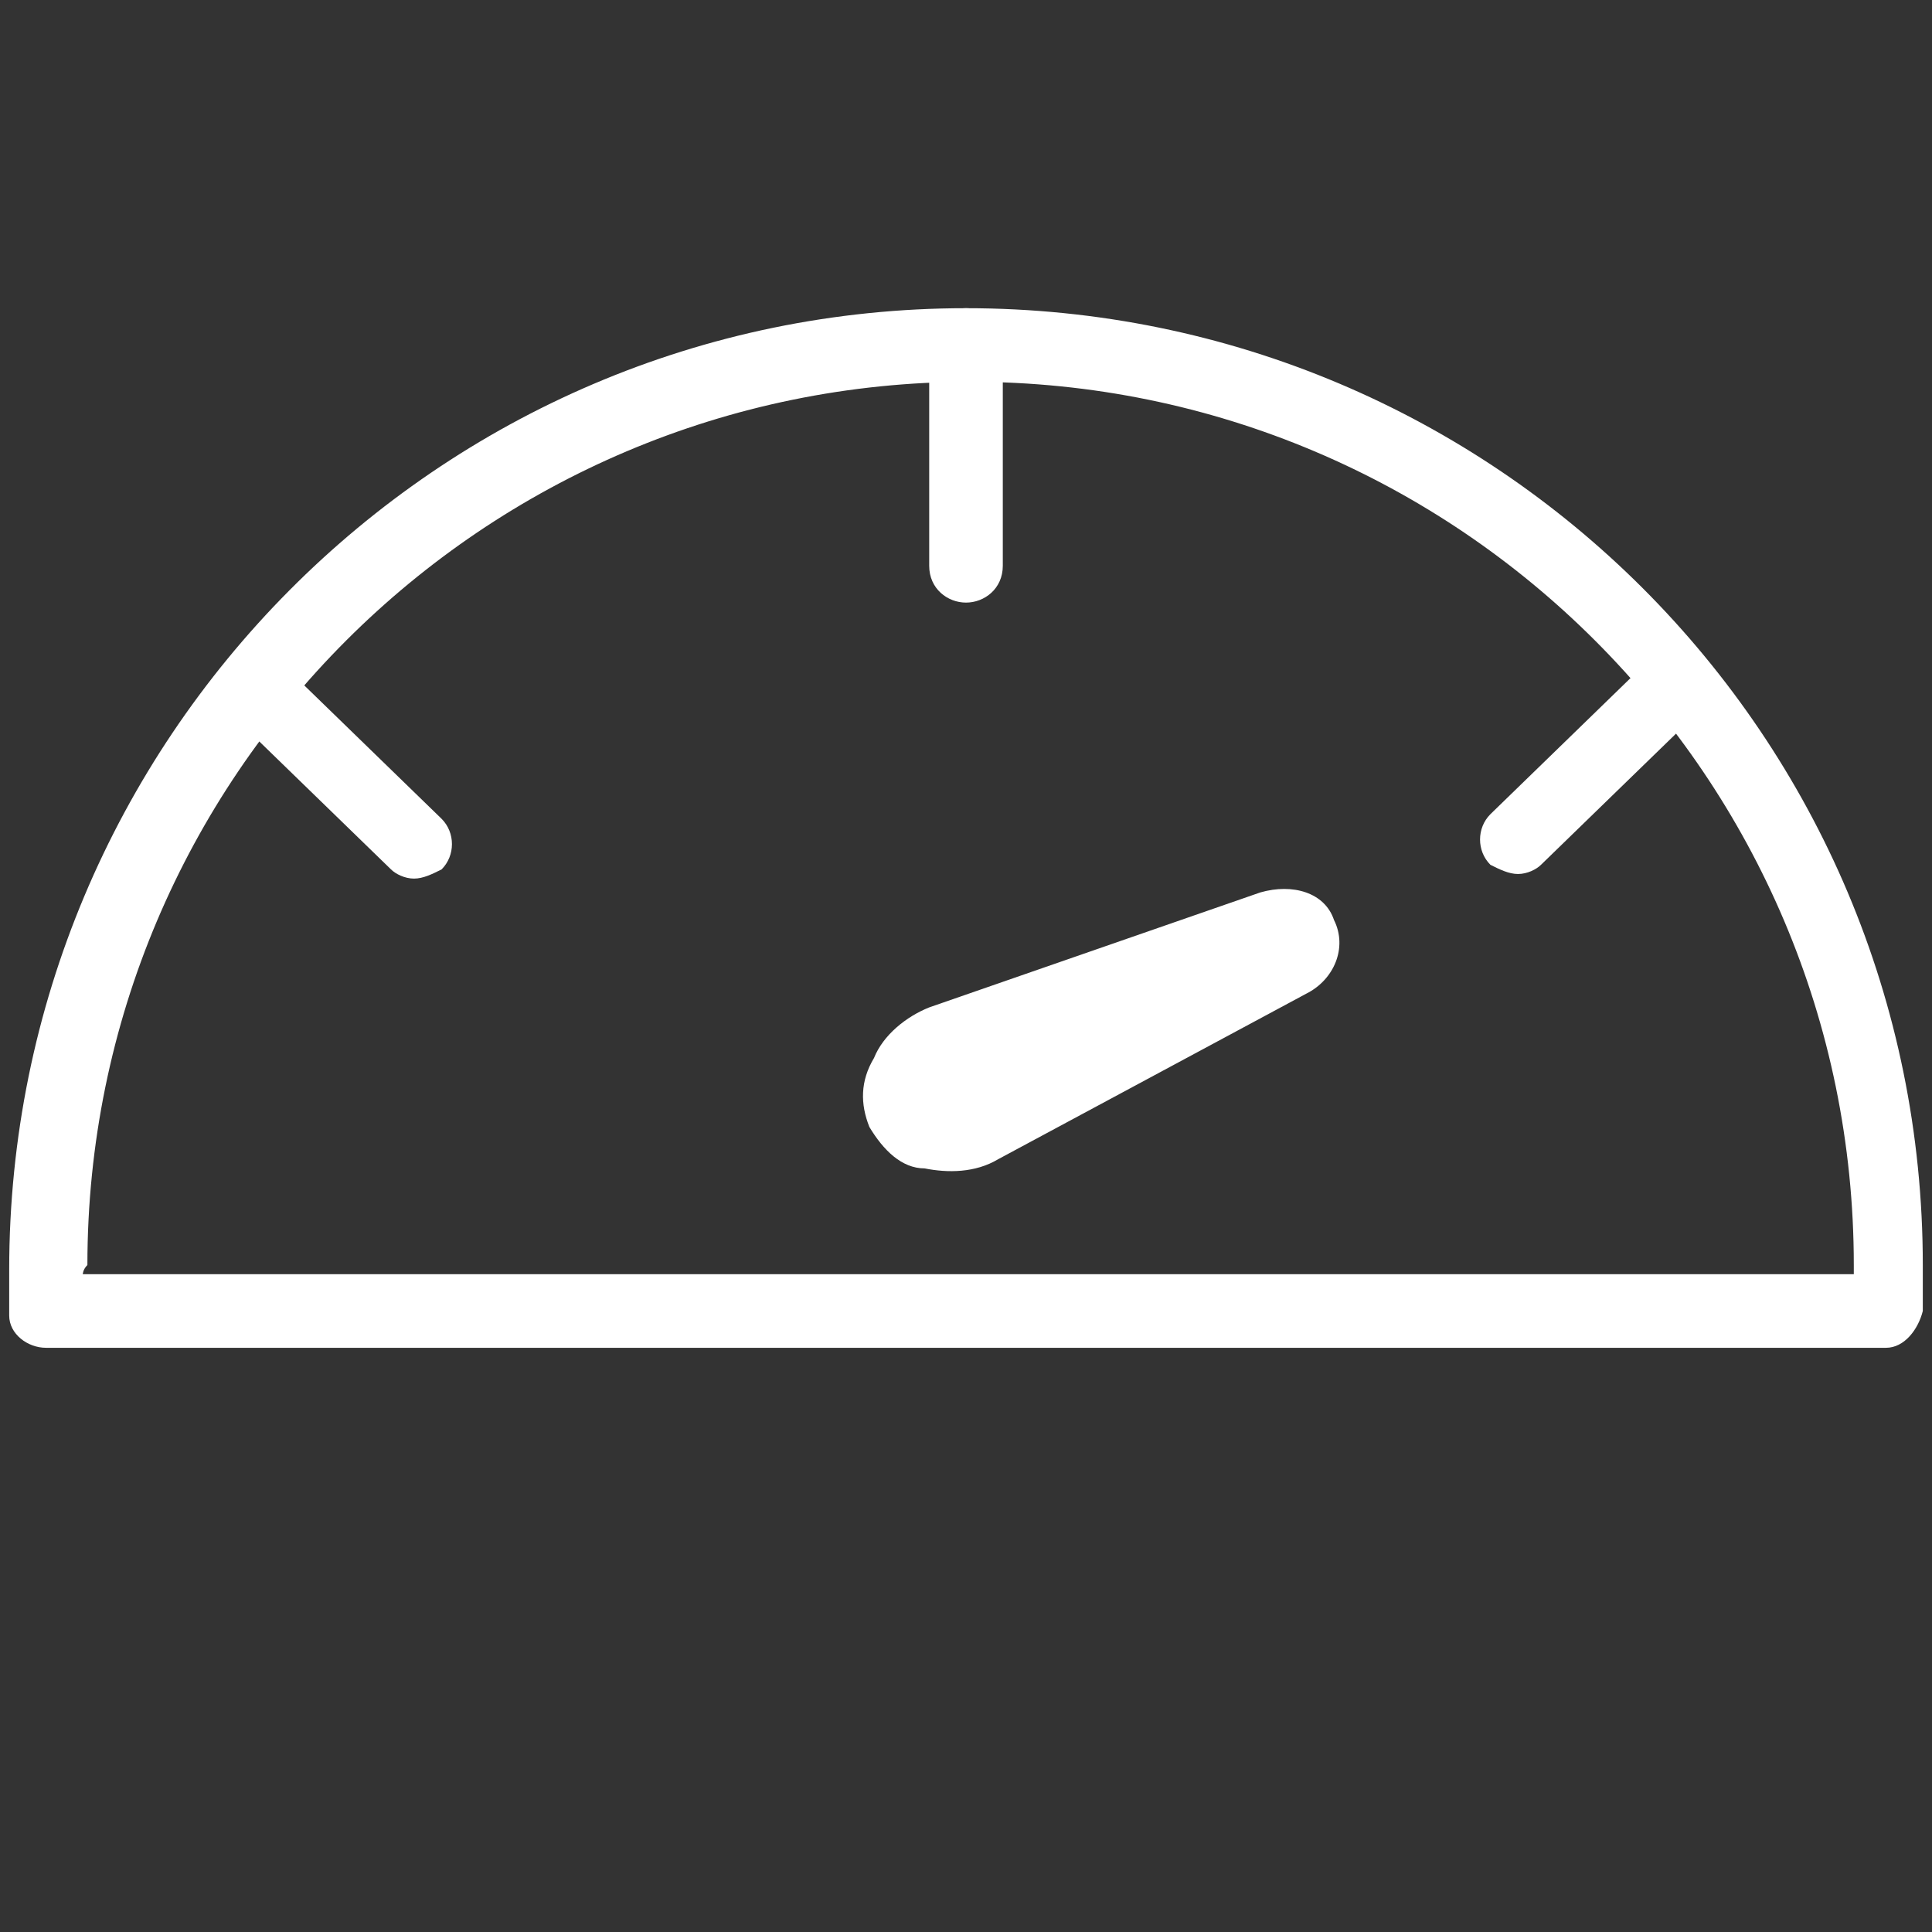
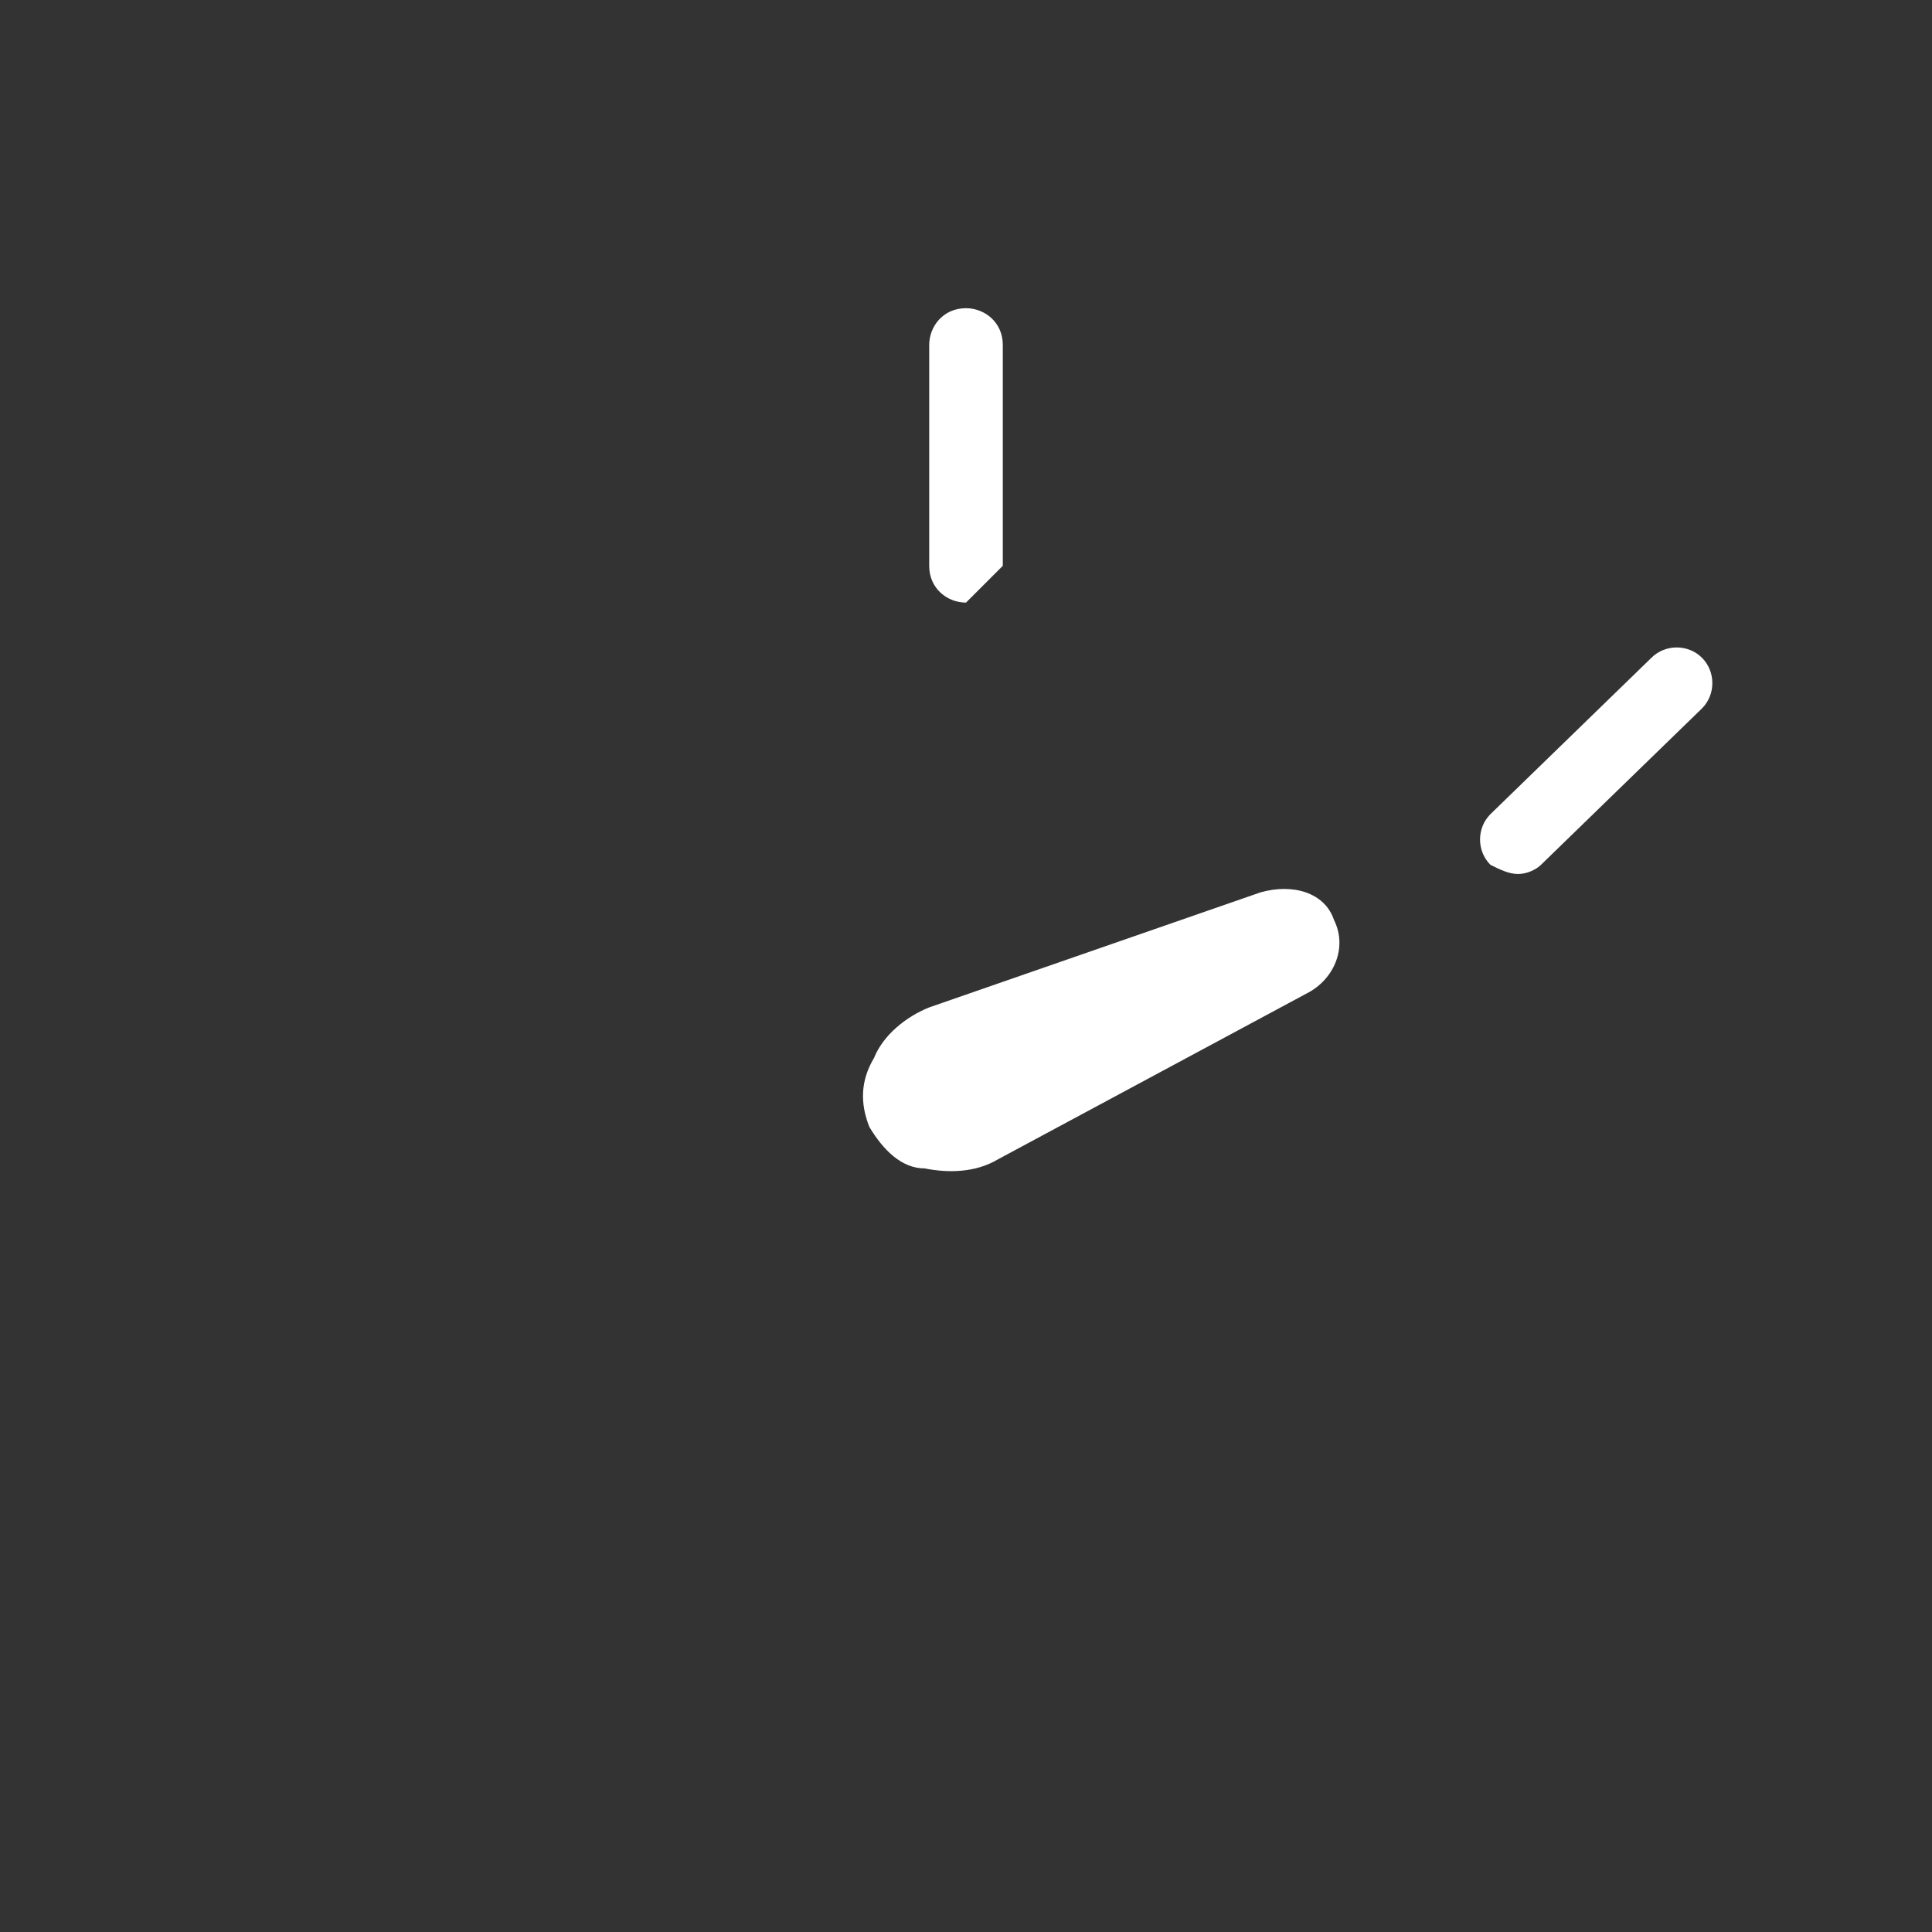
<svg xmlns="http://www.w3.org/2000/svg" version="1.1" id="Lager_1" x="0px" y="0px" viewBox="0 0 42 42" style="enable-background:new 0 0 42 42;" xml:space="preserve">
  <rect x="0" y="0" width="42" height="42" fill="#333333" stroke="none" />
  <style type="text/css">
	.st0{fill:#FFFFFF;}
</style>
-   <path class="st0" d="M41,29.3H1c-0.4,0-0.8-0.3-0.8-0.7c0-0.3,0-0.7,0-1C0.2,16.1,9.5,6.7,21,6.7S41.8,16,41.8,27.5c0,0.3,0,0.7,0,1  C41.7,28.9,41.4,29.3,41,29.3z M1.8,27.7h38.5c0-0.1,0-0.1,0-0.2c0-10.6-8.6-19.2-19.2-19.2S1.9,16.9,1.9,27.5  C1.8,27.6,1.8,27.7,1.8,27.7z" />
-   <path class="st0" d="M21,13.1c-0.4,0-0.8-0.3-0.8-0.8V7.5c0-0.4,0.3-0.8,0.8-0.8c0.4,0,0.8,0.3,0.8,0.8v4.8  C21.8,12.8,21.4,13.1,21,13.1z" />
+   <path class="st0" d="M21,13.1c-0.4,0-0.8-0.3-0.8-0.8V7.5c0-0.4,0.3-0.8,0.8-0.8c0.4,0,0.8,0.3,0.8,0.8v4.8  z" />
  <path class="st0" d="M33,19c-0.2,0-0.4-0.1-0.6-0.2c-0.3-0.3-0.3-0.8,0-1.1l3.5-3.4c0.3-0.3,0.8-0.3,1.1,0s0.3,0.8,0,1.1l-3.5,3.4  C33.4,18.9,33.2,19,33,19z" />
-   <path class="st0" d="M9,19.1c-0.2,0-0.4-0.1-0.5-0.2L5,15.5c-0.3-0.3-0.3-0.8,0-1.1s0.8-0.3,1.1,0l3.5,3.4c0.3,0.3,0.3,0.8,0,1.1  C9.4,19,9.2,19.1,9,19.1z" />
  <path class="st0" d="M18.9,24.5c-0.2-0.5-0.2-1,0.1-1.5c0.2-0.5,0.7-0.9,1.2-1.1l7.2-2.5l0,0c0.7-0.2,1.4,0,1.6,0.6l0,0  c0.3,0.6,0,1.3-0.6,1.6l-6.7,3.6c-0.5,0.3-1.1,0.3-1.6,0.2C19.6,25.4,19.2,25,18.9,24.5L18.9,24.5z" />
</svg>